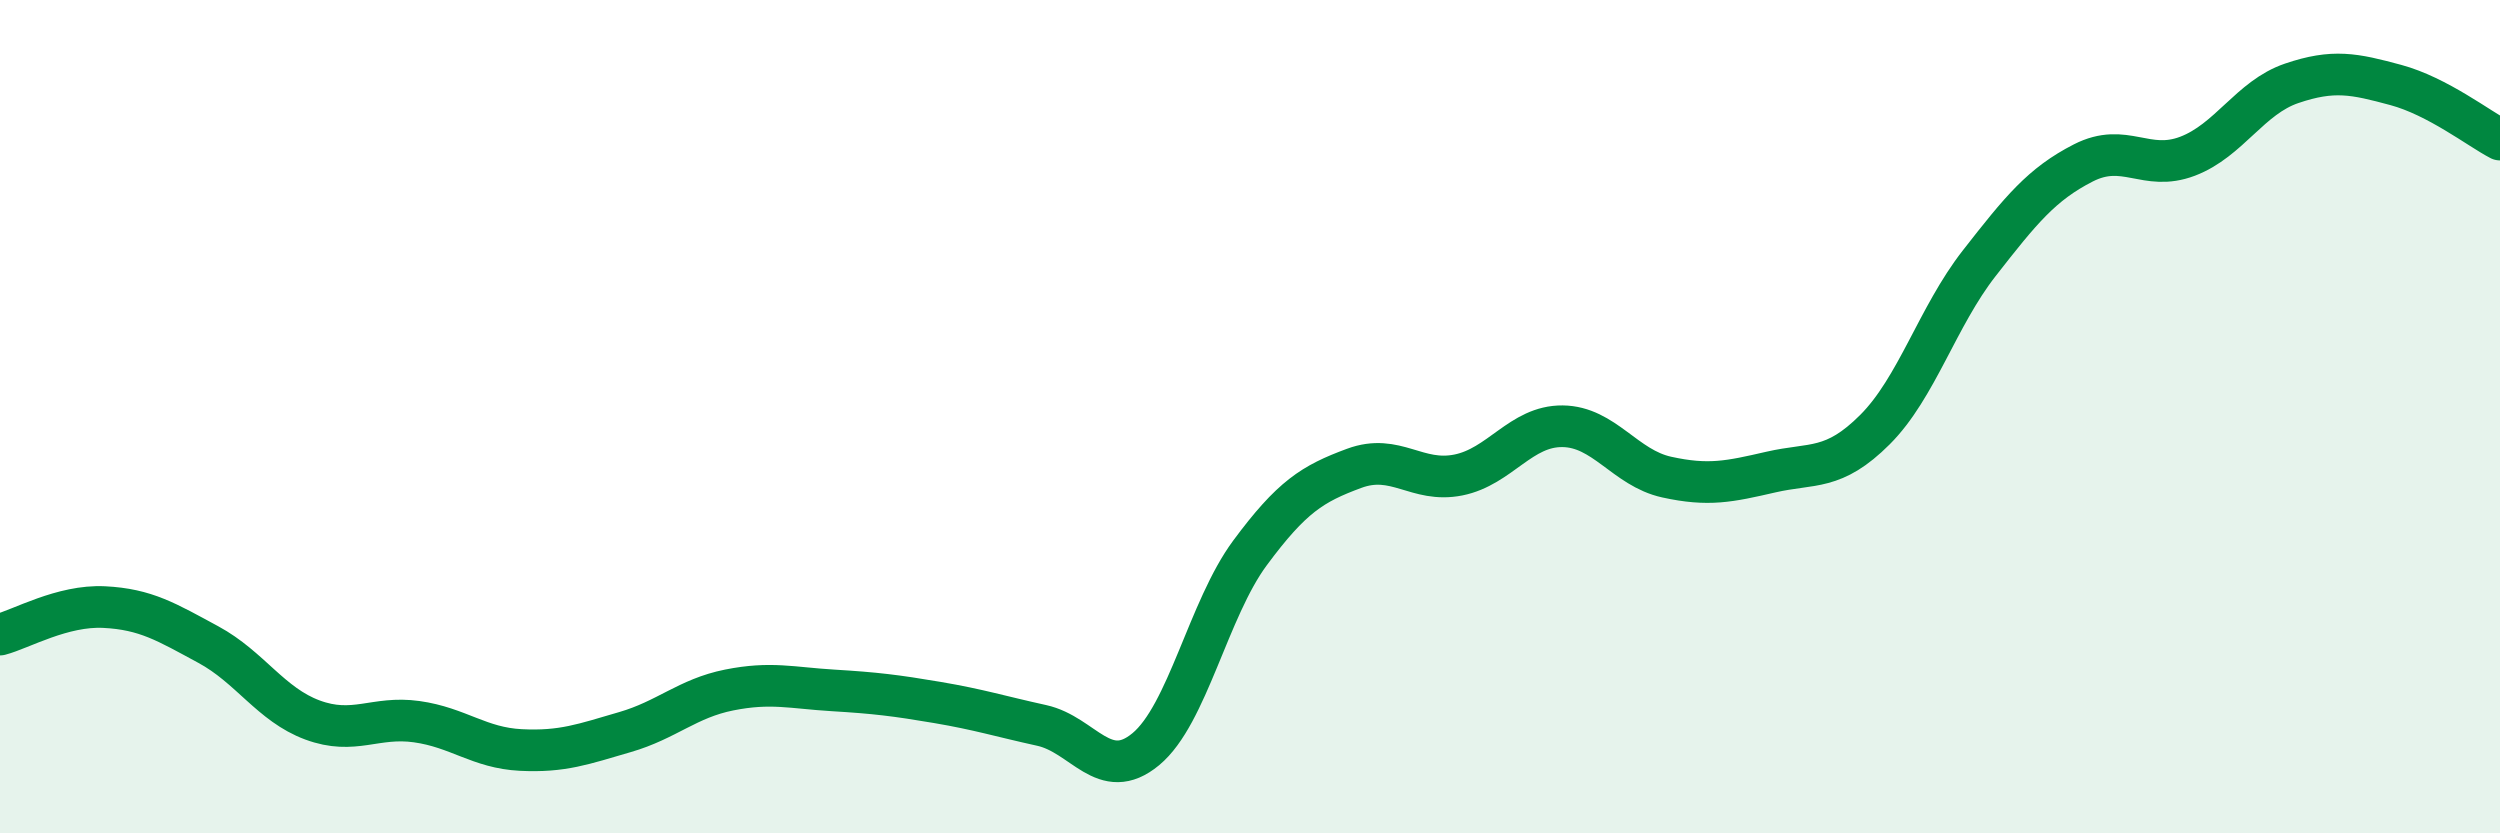
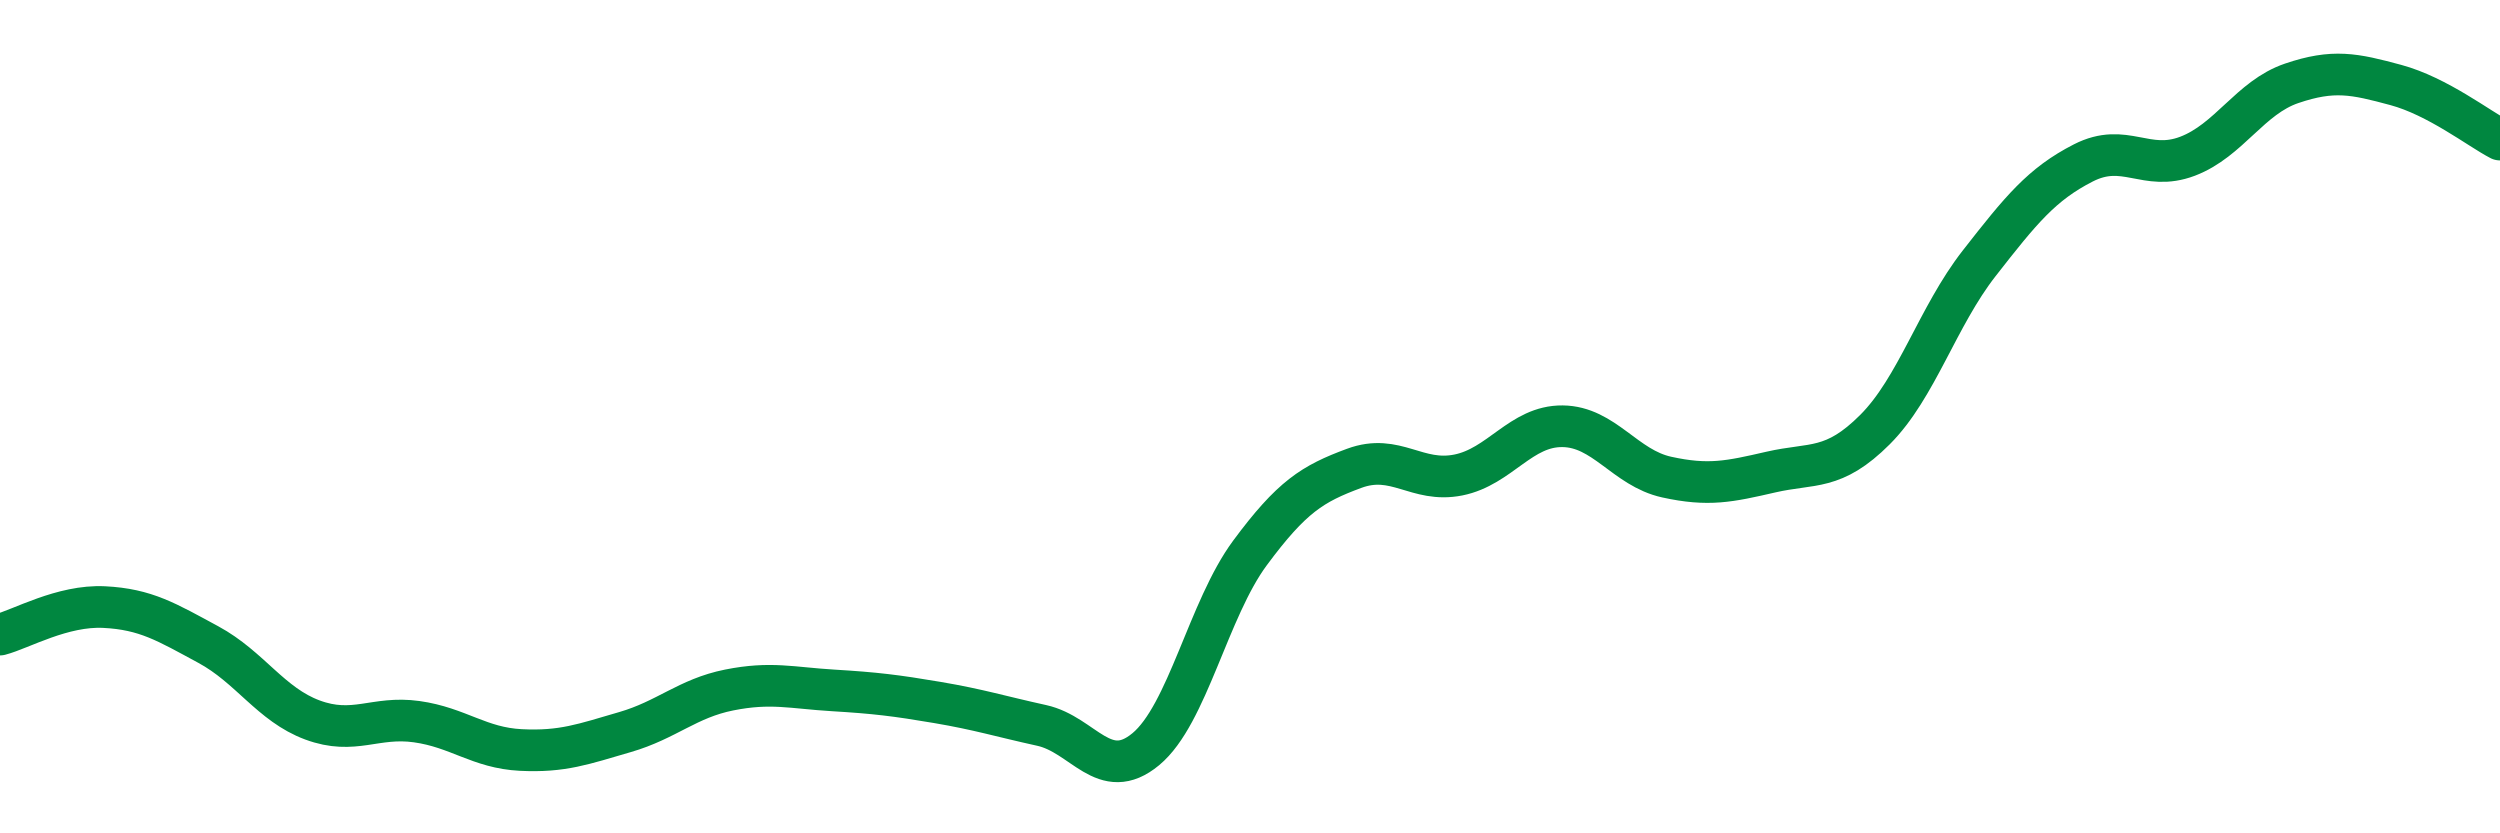
<svg xmlns="http://www.w3.org/2000/svg" width="60" height="20" viewBox="0 0 60 20">
-   <path d="M 0,15.23 C 0.5,15.1 1.5,14.52 2.5,14.57 C 3.5,14.62 4,14.93 5,15.47 C 6,16.01 6.5,16.91 7.5,17.28 C 8.5,17.65 9,17.18 10,17.32 C 11,17.46 11.5,17.95 12.5,18 C 13.5,18.05 14,17.86 15,17.57 C 16,17.28 16.5,16.76 17.5,16.56 C 18.5,16.36 19,16.51 20,16.57 C 21,16.63 21.5,16.69 22.5,16.86 C 23.5,17.03 24,17.19 25,17.41 C 26,17.63 26.5,18.81 27.5,17.98 C 28.5,17.15 29,14.62 30,13.27 C 31,11.92 31.5,11.61 32.5,11.24 C 33.5,10.87 34,11.6 35,11.4 C 36,11.2 36.5,10.22 37.5,10.23 C 38.5,10.24 39,11.23 40,11.45 C 41,11.67 41.5,11.56 42.5,11.33 C 43.5,11.1 44,11.31 45,10.31 C 46,9.31 46.5,7.6 47.5,6.32 C 48.5,5.04 49,4.42 50,3.91 C 51,3.4 51.5,4.13 52.5,3.75 C 53.5,3.37 54,2.34 55,2 C 56,1.66 56.5,1.77 57.5,2.04 C 58.5,2.31 59.5,3.09 60,3.35L60 20L0 20Z" fill="#008740" opacity="0.1" stroke-linecap="round" stroke-linejoin="round" />
  <path d="M 0,15.23 C 0.5,15.1 1.5,14.52 2.5,14.57 C 3.5,14.62 4,14.93 5,15.47 C 6,16.01 6.5,16.91 7.5,17.28 C 8.5,17.65 9,17.18 10,17.32 C 11,17.46 11.5,17.95 12.5,18 C 13.5,18.05 14,17.86 15,17.57 C 16,17.28 16.5,16.76 17.5,16.56 C 18.5,16.36 19,16.51 20,16.57 C 21,16.63 21.5,16.69 22.5,16.86 C 23.5,17.03 24,17.19 25,17.41 C 26,17.63 26.5,18.81 27.5,17.98 C 28.5,17.15 29,14.62 30,13.27 C 31,11.92 31.5,11.61 32.5,11.24 C 33.5,10.87 34,11.6 35,11.4 C 36,11.2 36.5,10.22 37.5,10.23 C 38.5,10.24 39,11.23 40,11.45 C 41,11.67 41.5,11.56 42.5,11.33 C 43.5,11.1 44,11.31 45,10.31 C 46,9.31 46.5,7.6 47.5,6.32 C 48.5,5.04 49,4.42 50,3.91 C 51,3.4 51.5,4.13 52.5,3.75 C 53.5,3.37 54,2.34 55,2 C 56,1.66 56.5,1.77 57.5,2.04 C 58.5,2.31 59.5,3.09 60,3.35" stroke="#008740" stroke-width="1" fill="none" stroke-linecap="round" stroke-linejoin="round" />
</svg>